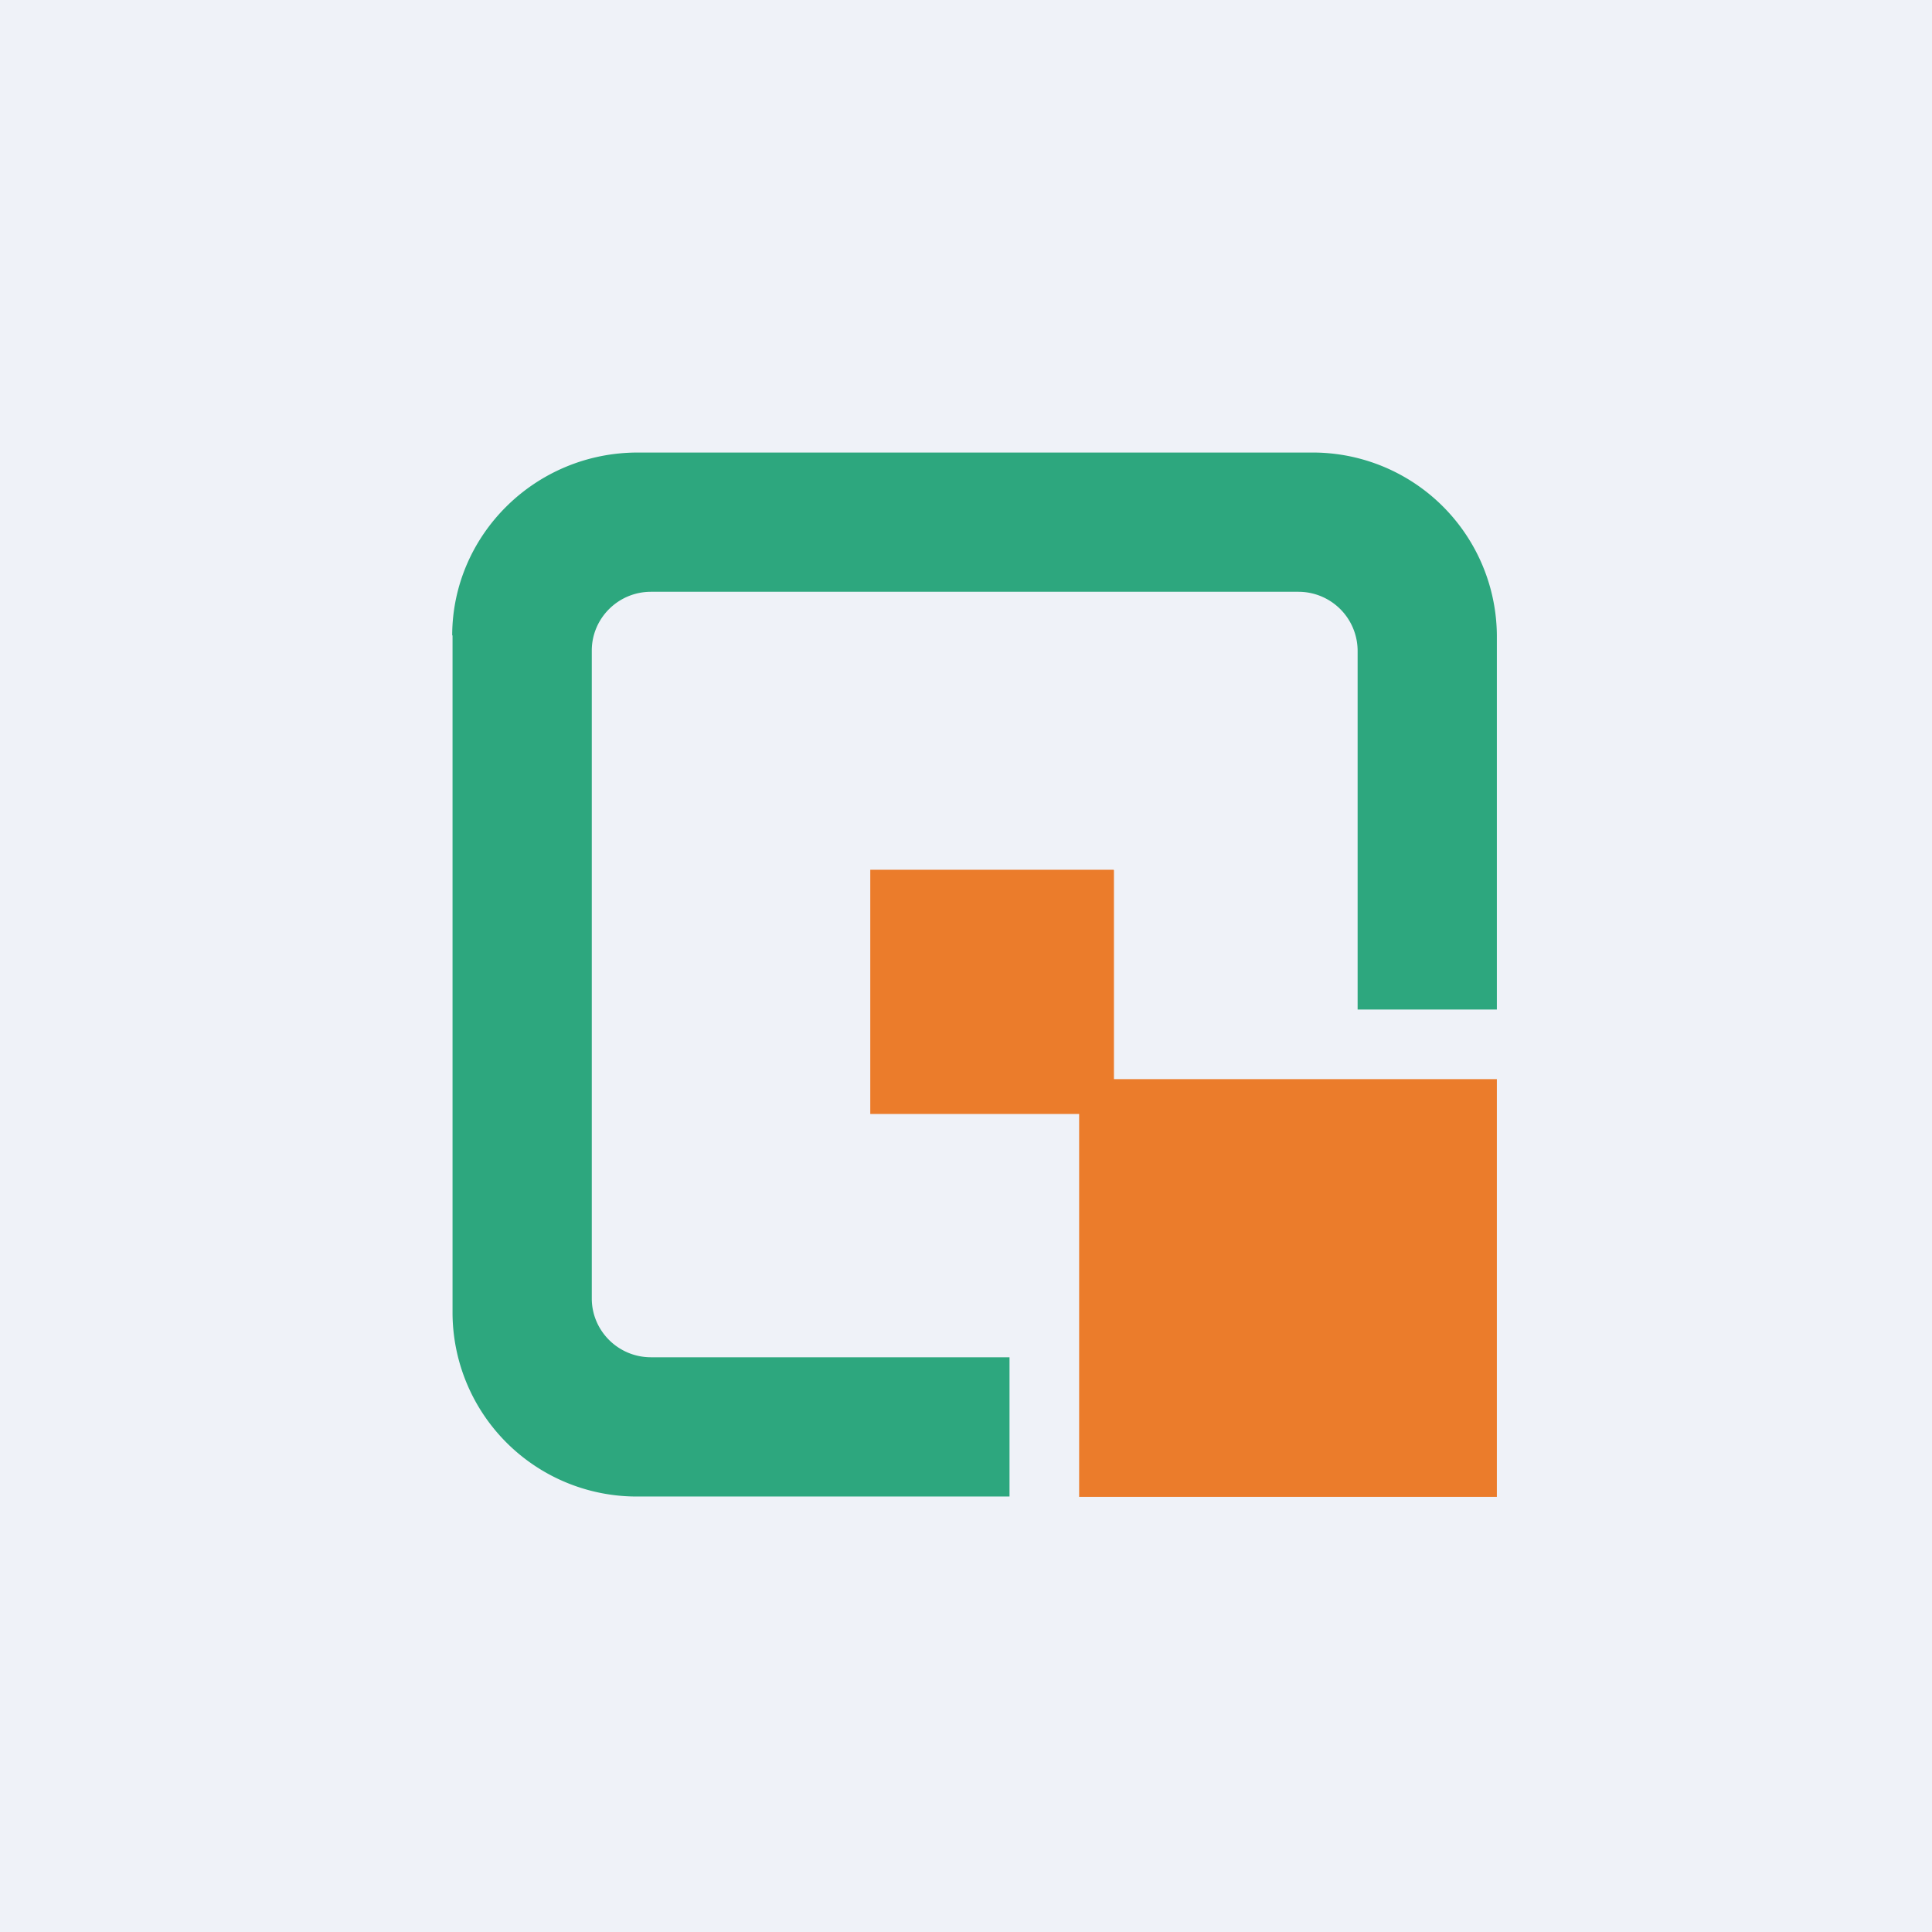
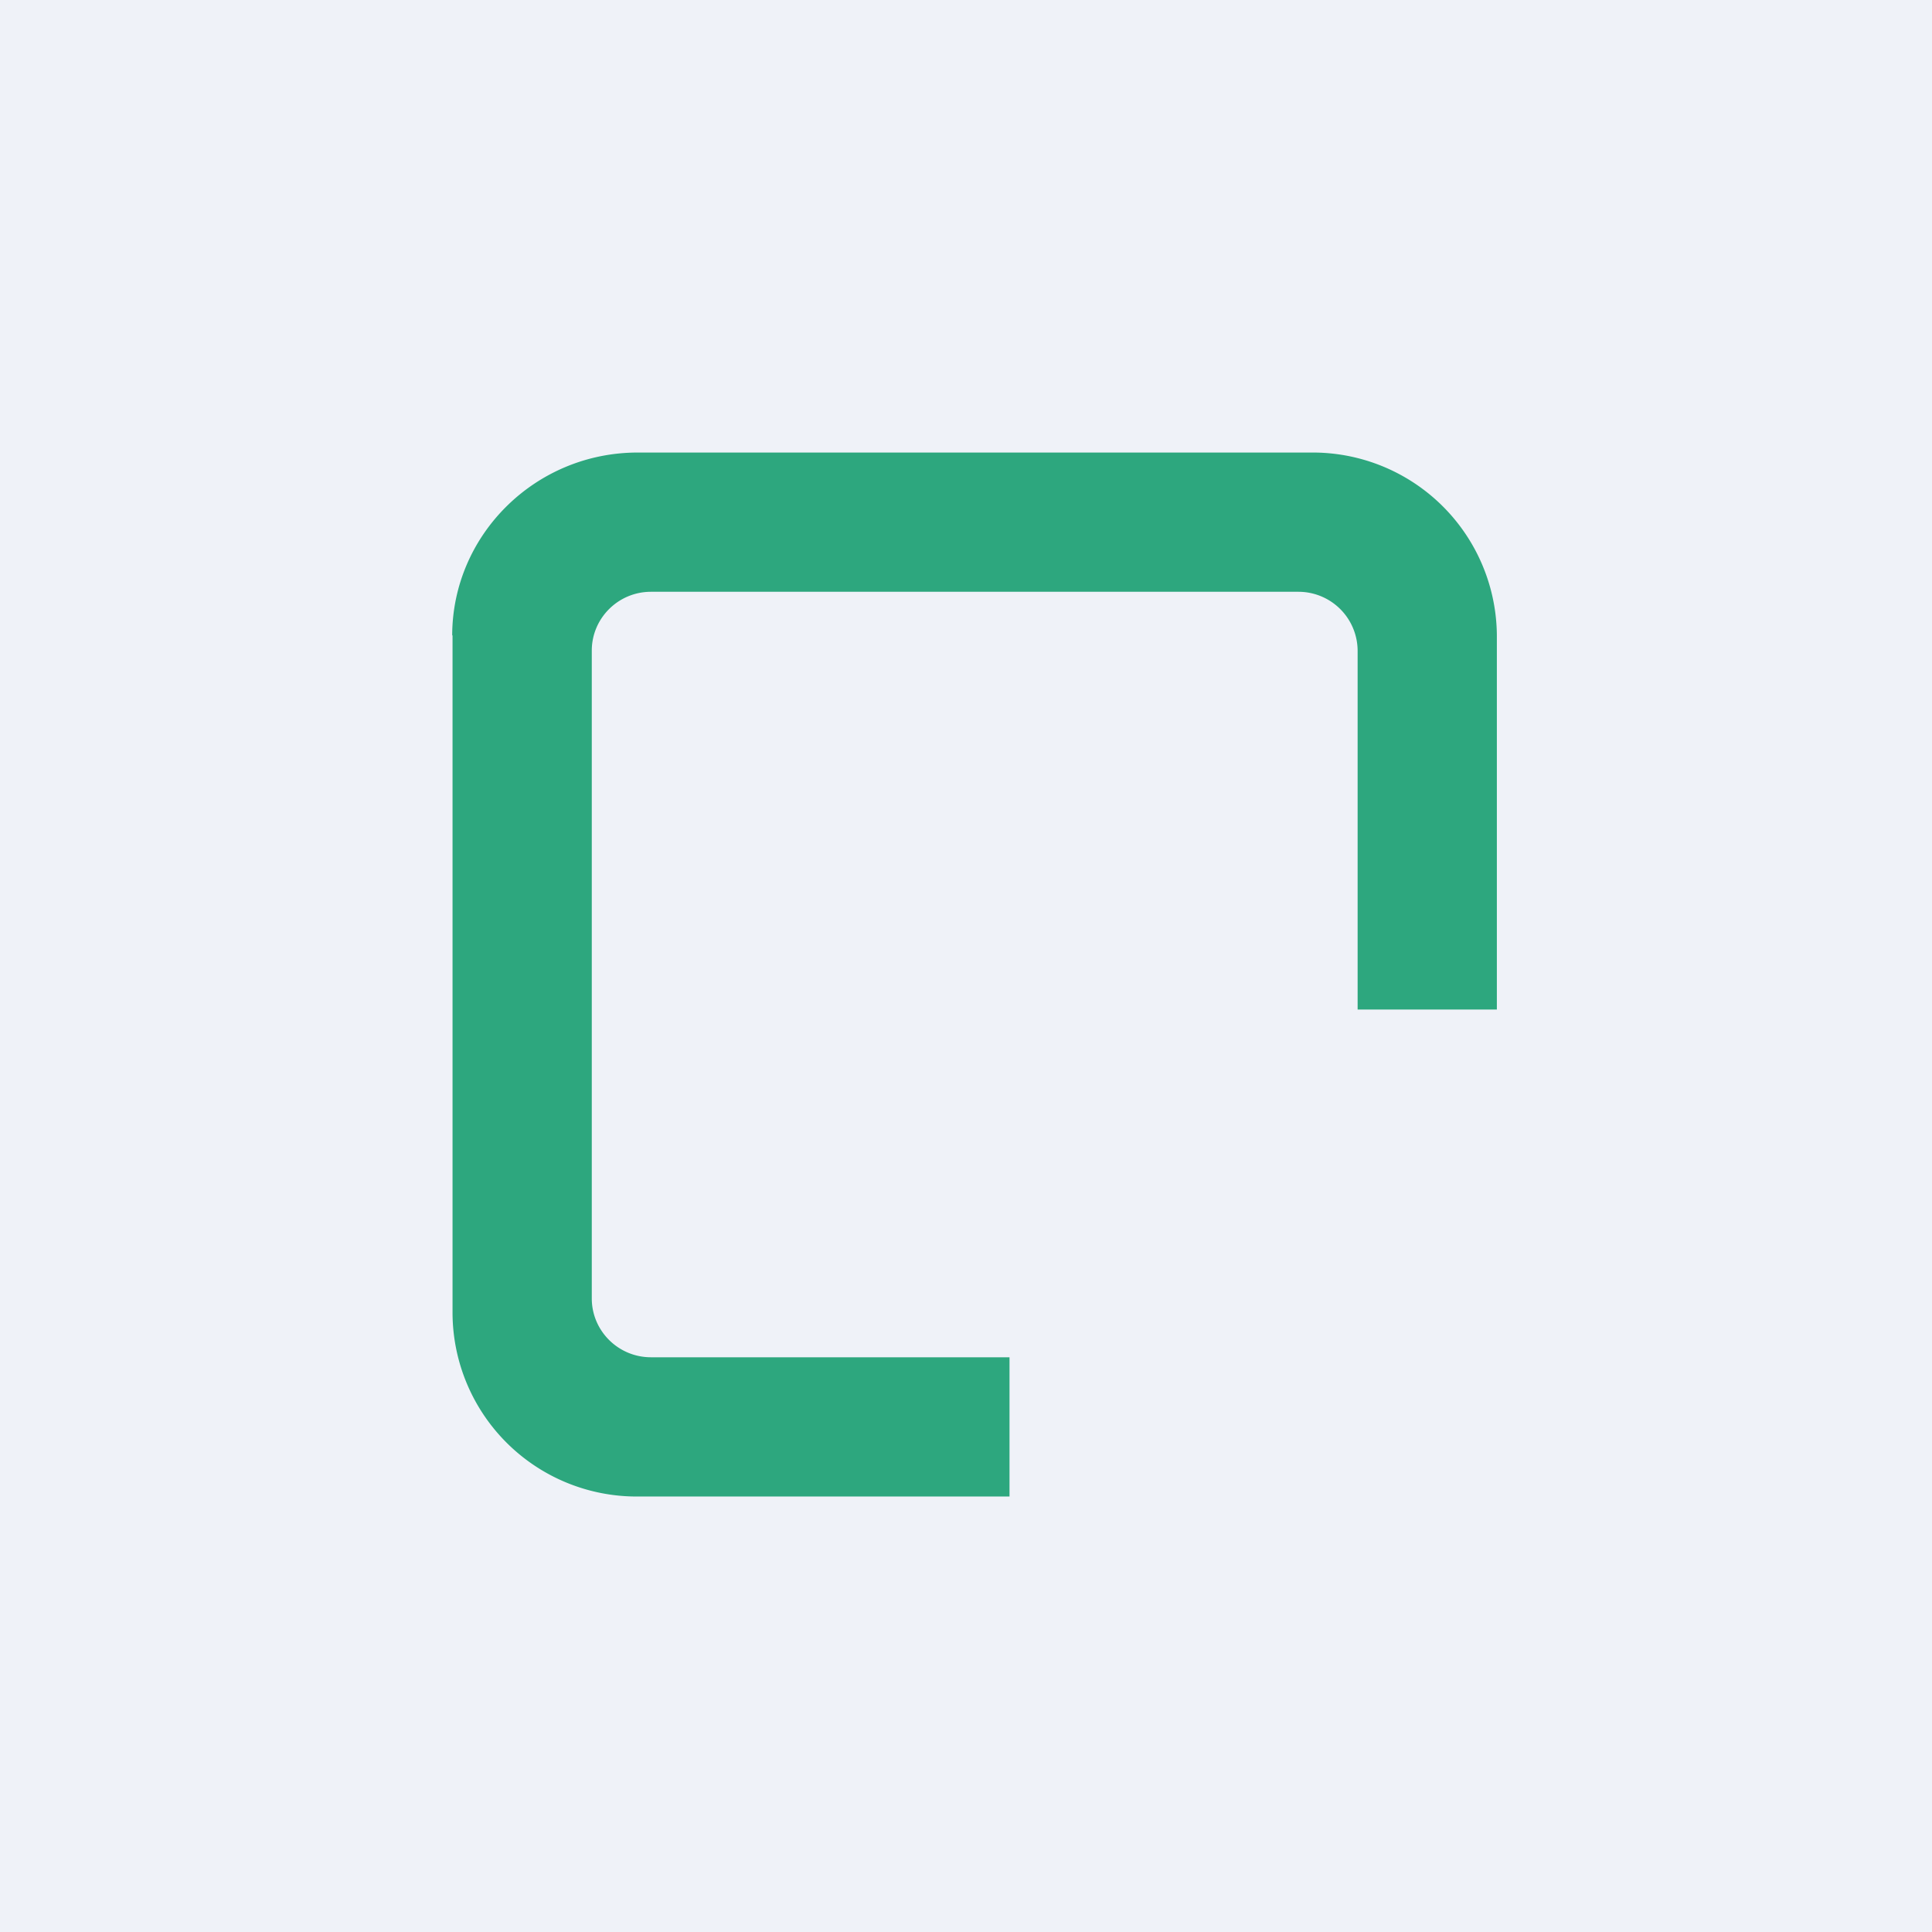
<svg xmlns="http://www.w3.org/2000/svg" viewBox="0 0 55.5 55.5">
  <path fill="#EFF2F8" d="M0 0h55.5v55.5H0Z" />
  <path fill="#2DA77E" d="M12.99 18.245C13 15.36 15.38 13 18.32 13h19.36A5.29 5.29 0 0 1 43 18.26V29h-4V18.69A1.7 1.7 0 0 0 37.3 17H18.7c-.94 0-1.7.76-1.7 1.69V37.3c0 .93.76 1.69 1.7 1.69H29v4H18.32A5.29 5.29 0 0 1 13 37.74V18.26Z" />
-   <path fill="#EB7C2B" d="M31.99 24.985H25V32h6v11h12V31H32v-6Z" />
</svg>